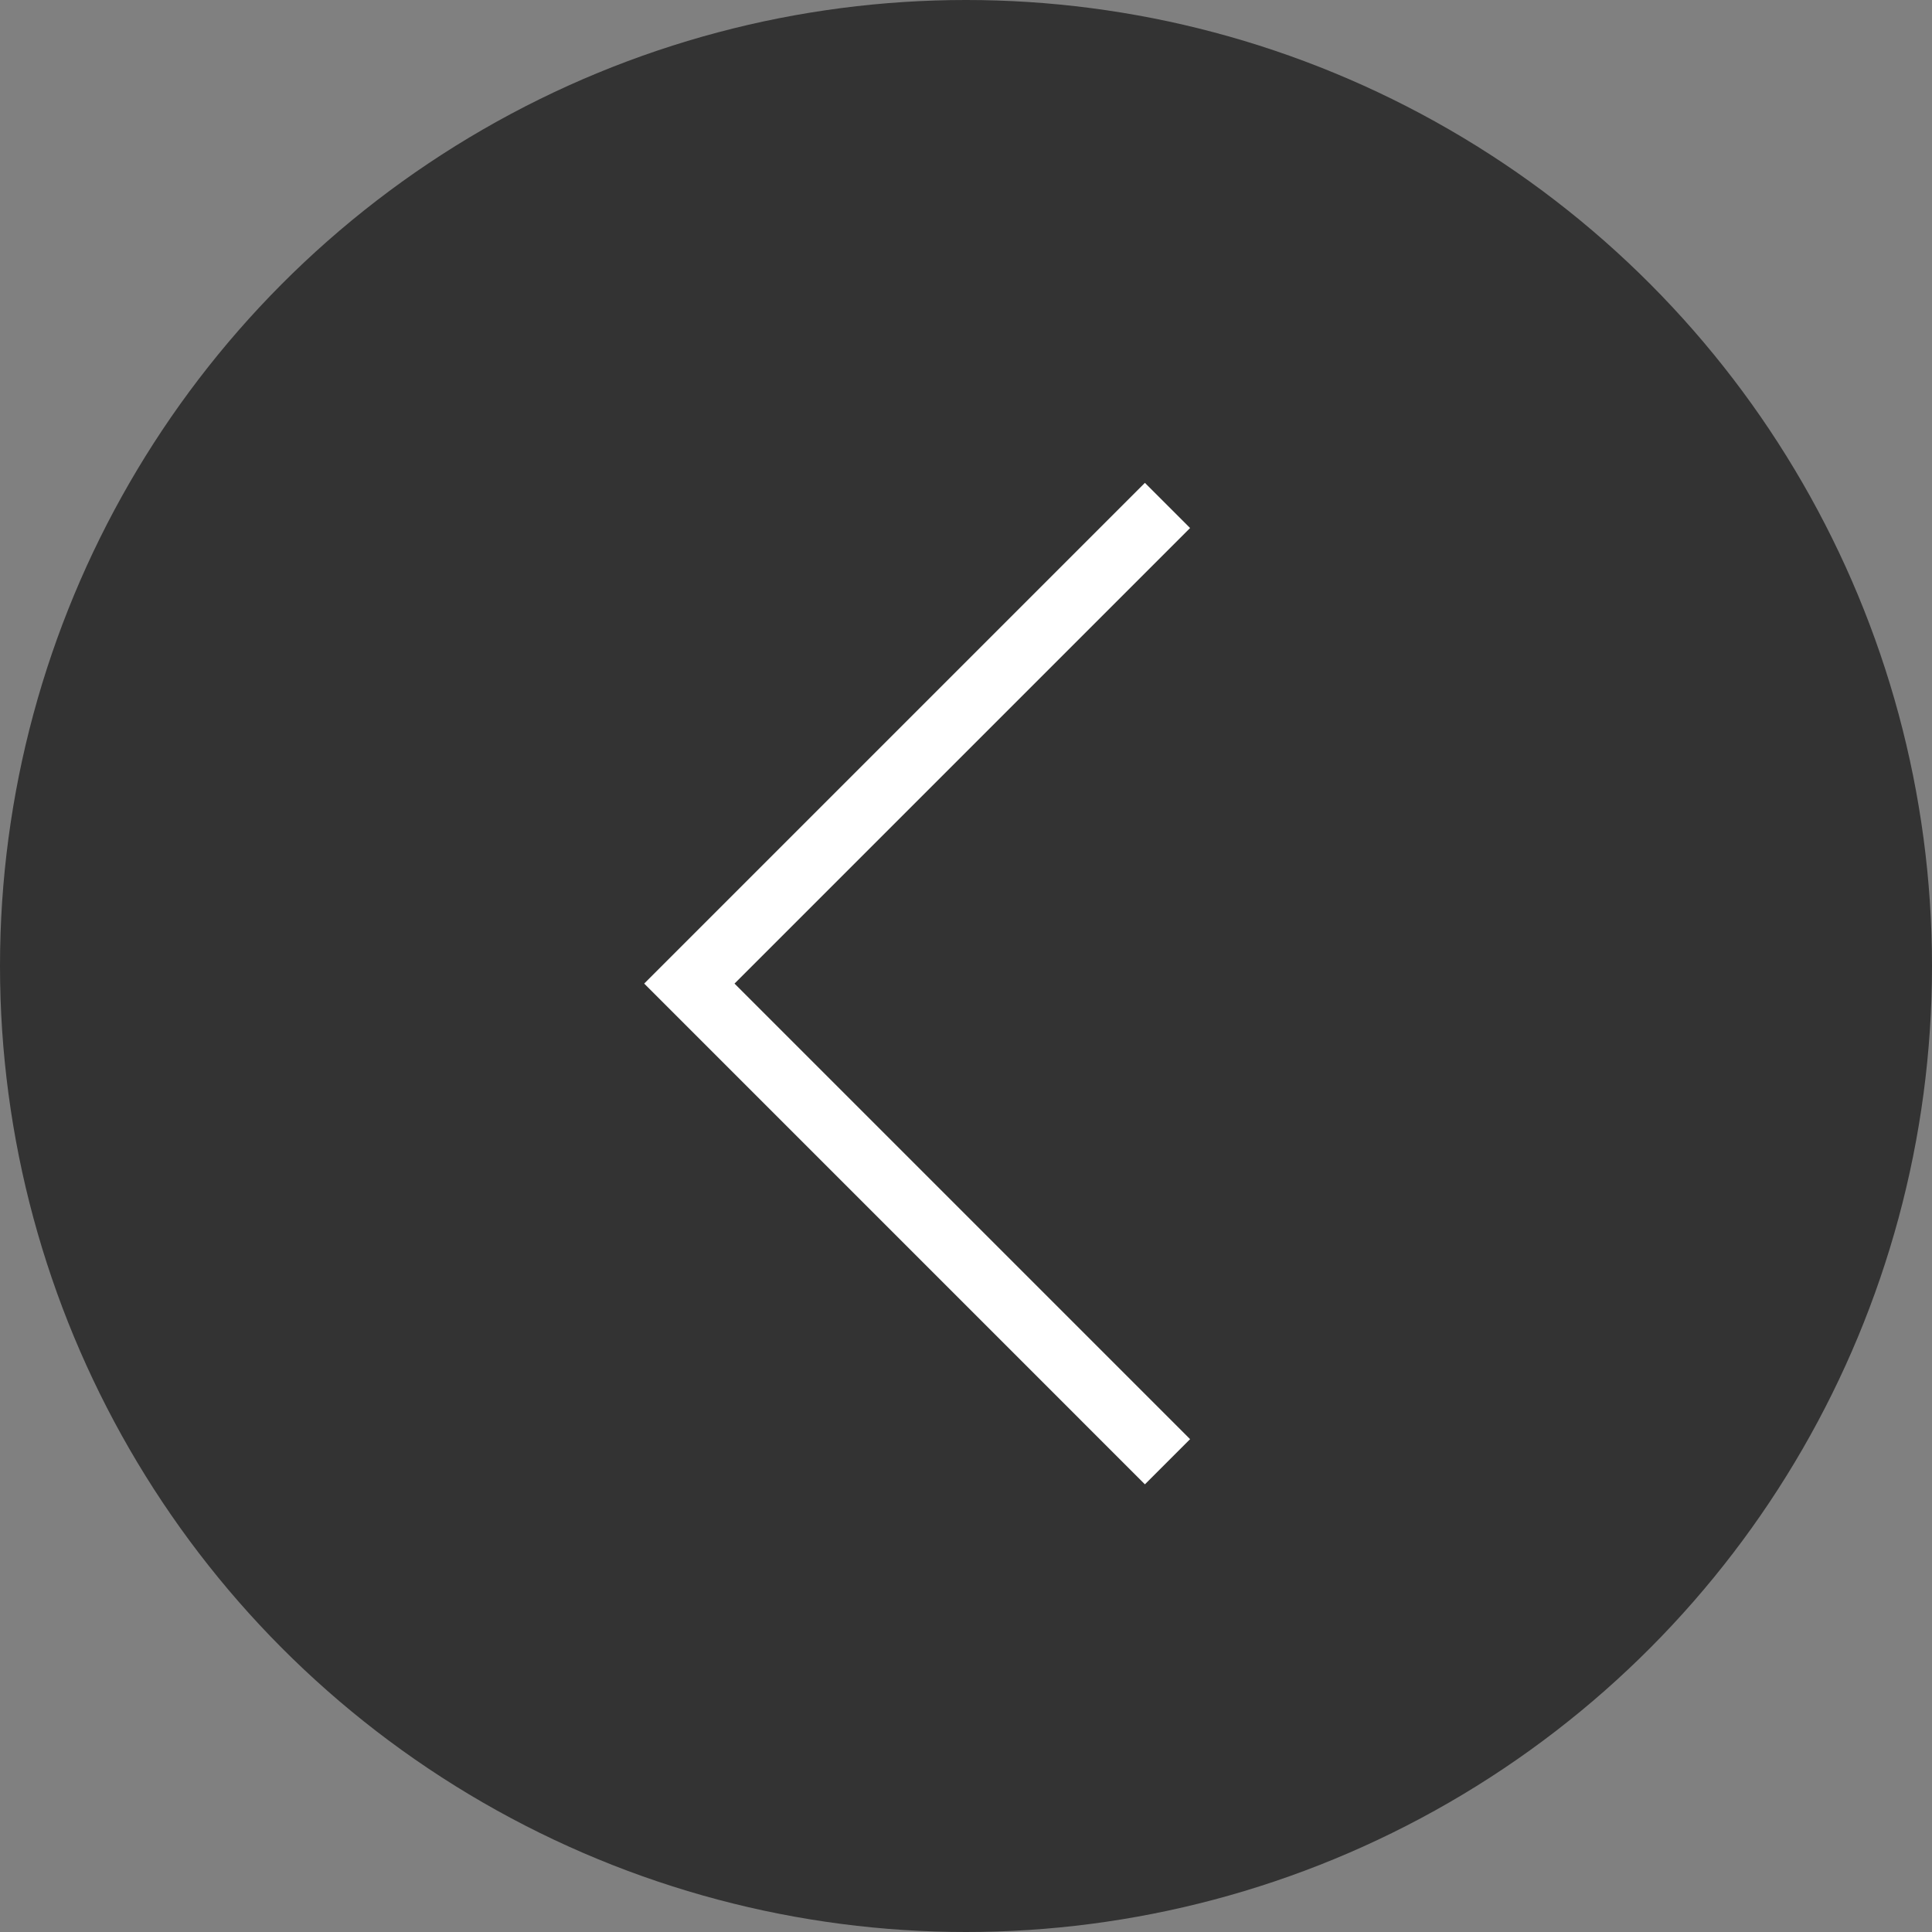
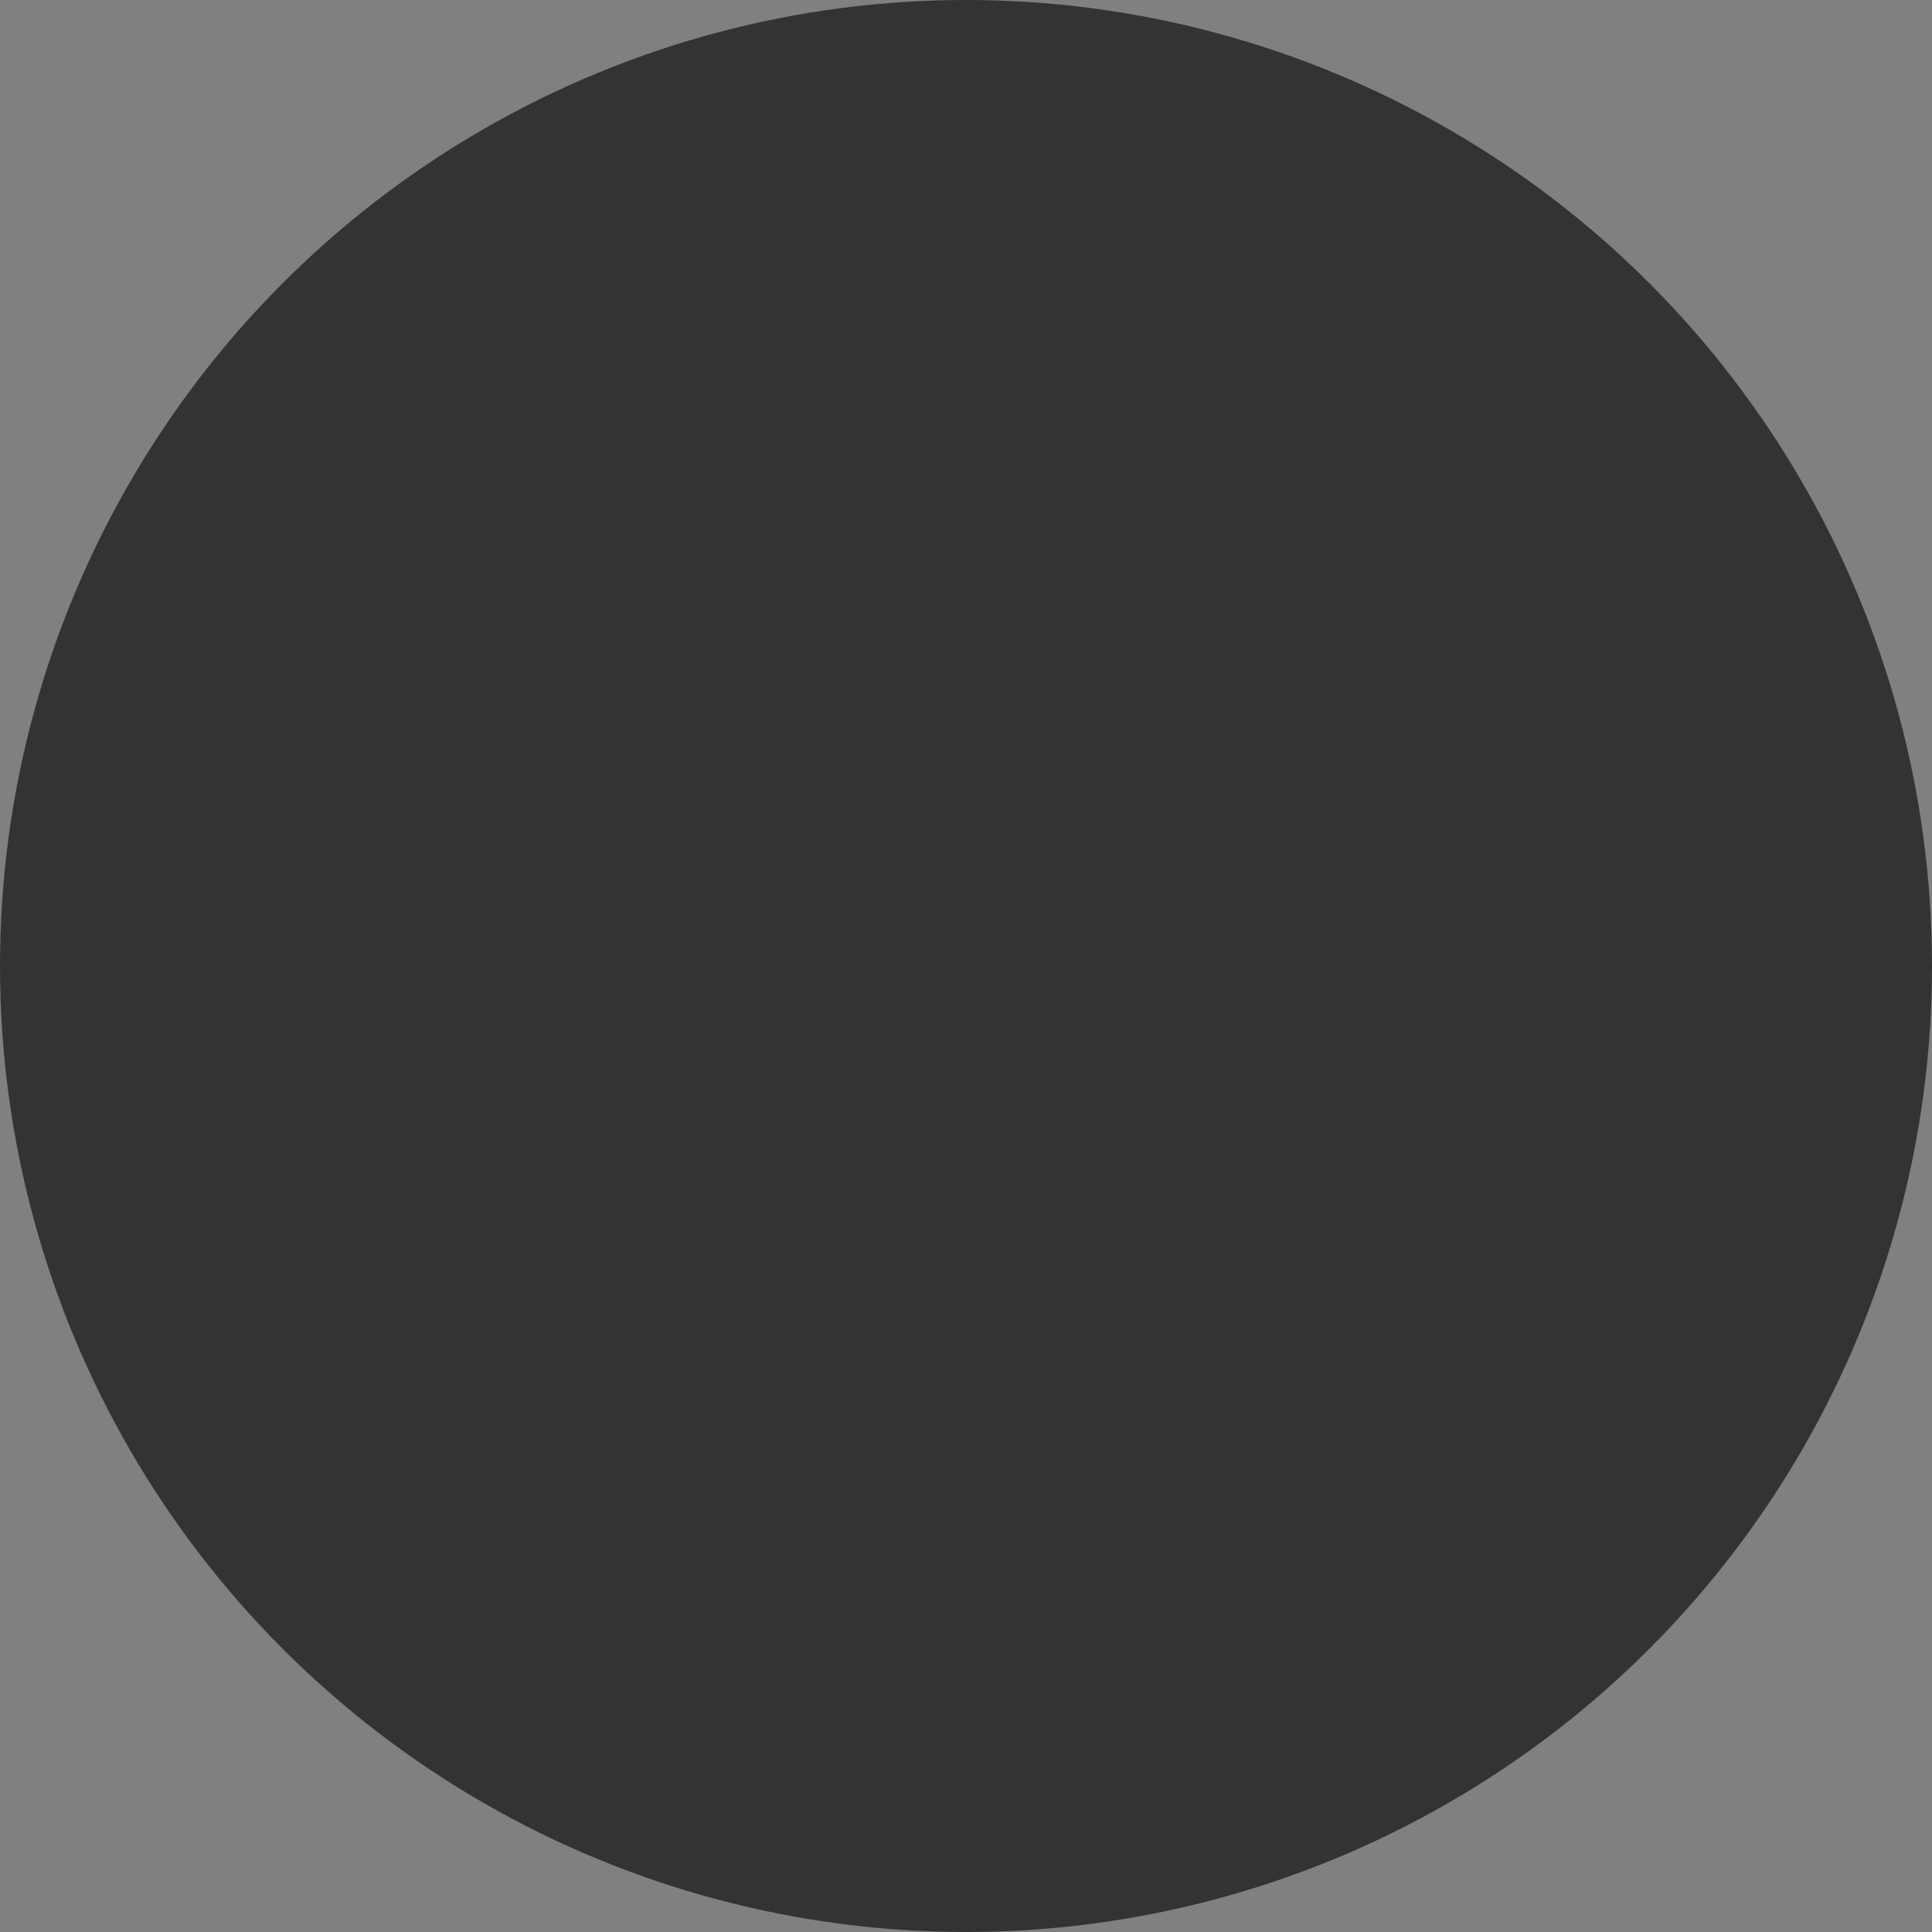
<svg xmlns="http://www.w3.org/2000/svg" width="60" height="60" viewBox="0 0 60 60" fill="none">
  <rect x="0" y="0" width="60" height="60" fill="#808080" stroke="none" />
  <circle r="30" transform="matrix(-1 0 0 1 30 30)" fill="#333333" />
-   <path fill-rule="evenodd" clip-rule="evenodd" d="M20.006 30.546L35.556 46.097L36.959 44.694L22.811 30.546L36.959 16.398L35.556 14.996L20.006 30.546Z" fill="white" />
</svg>